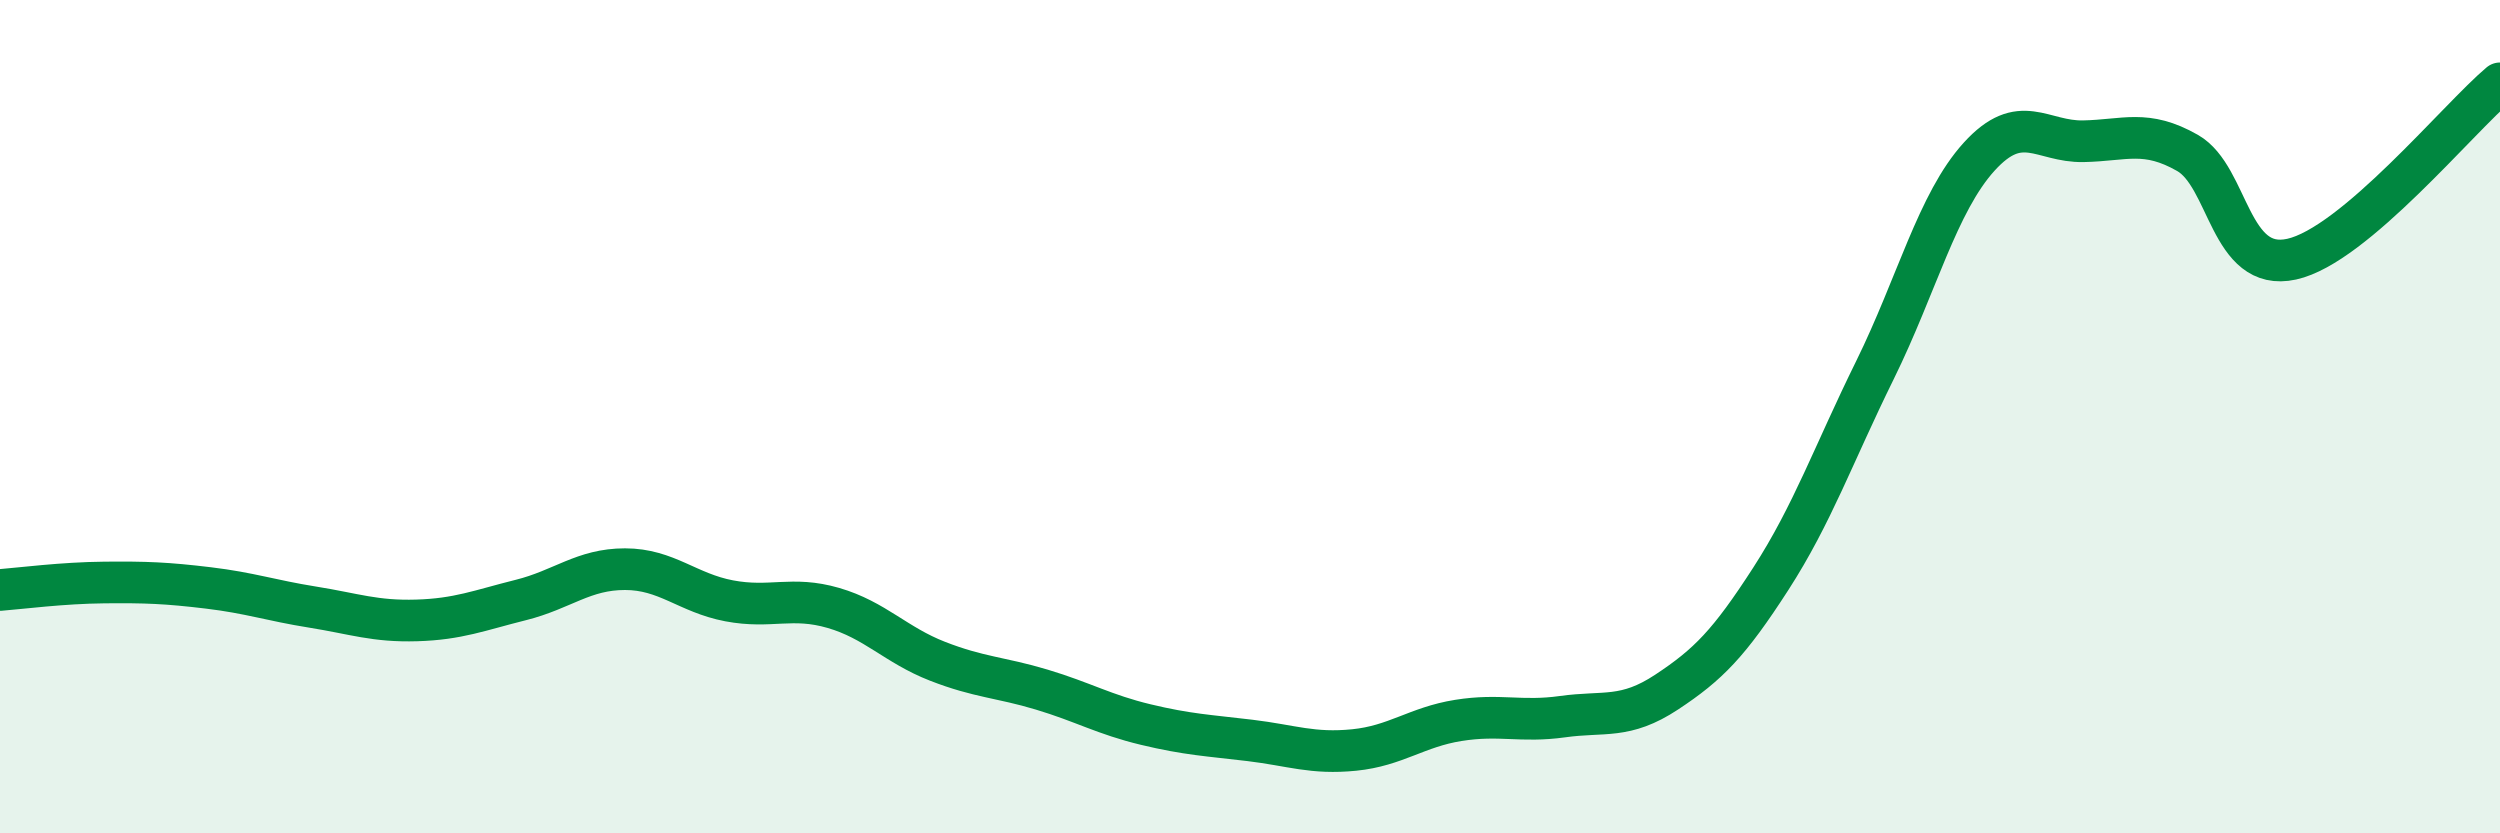
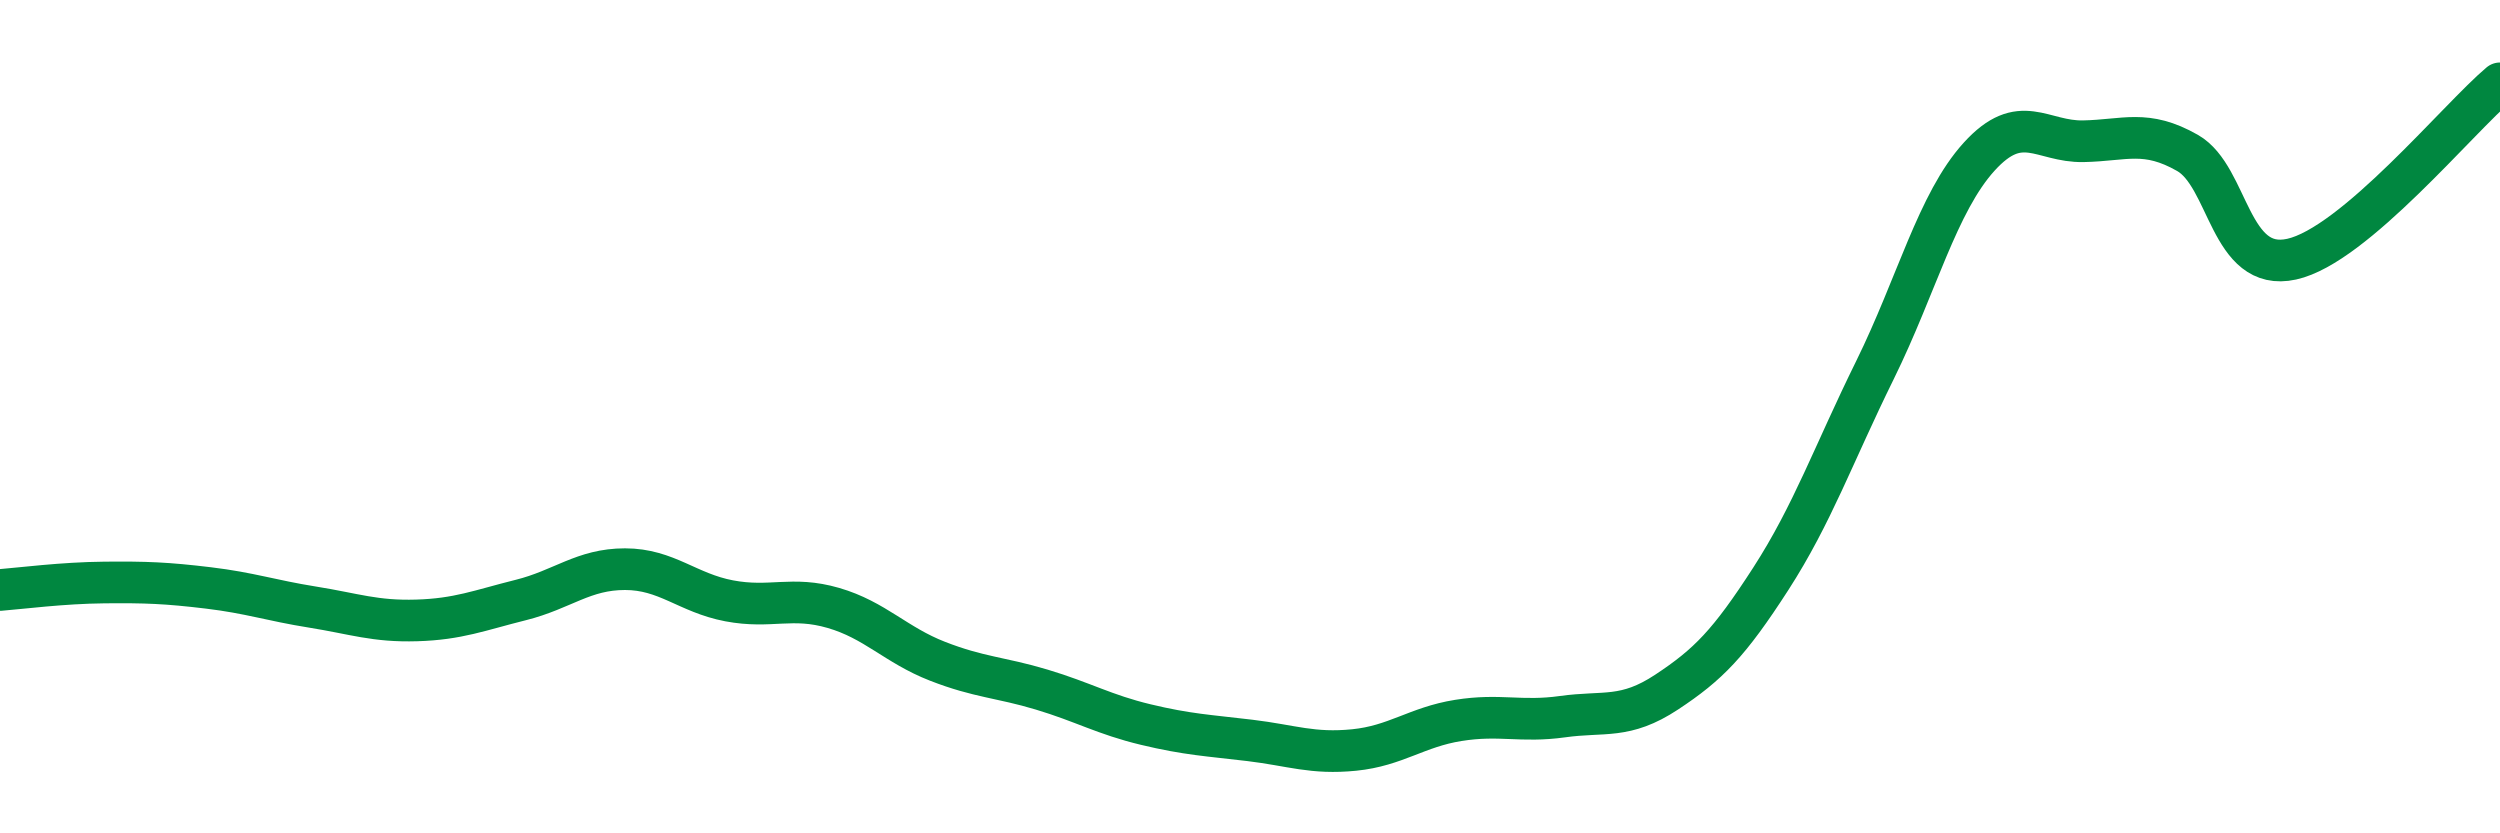
<svg xmlns="http://www.w3.org/2000/svg" width="60" height="20" viewBox="0 0 60 20">
-   <path d="M 0,14.16 C 0.5,14.12 1.5,13.99 2.5,13.98 C 3.5,13.97 4,13.99 5,14.11 C 6,14.23 6.5,14.41 7.5,14.57 C 8.5,14.73 9,14.92 10,14.89 C 11,14.86 11.5,14.65 12.5,14.4 C 13.5,14.15 14,13.66 15,13.66 C 16,13.66 16.5,14.23 17.5,14.42 C 18.5,14.61 19,14.3 20,14.59 C 21,14.88 21.5,15.48 22.5,15.87 C 23.5,16.26 24,16.25 25,16.55 C 26,16.85 26.5,17.15 27.5,17.39 C 28.5,17.63 29,17.65 30,17.77 C 31,17.89 31.5,18.1 32.5,18 C 33.5,17.9 34,17.45 35,17.29 C 36,17.13 36.5,17.34 37.5,17.2 C 38.5,17.06 39,17.27 40,16.61 C 41,15.95 41.5,15.44 42.5,13.89 C 43.5,12.34 44,10.91 45,8.88 C 46,6.85 46.5,4.86 47.5,3.76 C 48.5,2.66 49,3.41 50,3.39 C 51,3.37 51.5,3.1 52.5,3.67 C 53.5,4.24 53.5,6.55 55,6.22 C 56.5,5.89 59,2.84 60,2L60 20L0 20Z" fill="#008740" opacity="0.1" stroke-linecap="round" stroke-linejoin="round" />
  <path d="M 0,14.16 C 0.5,14.12 1.5,13.99 2.5,13.98 C 3.5,13.97 4,13.99 5,14.11 C 6,14.23 6.5,14.41 7.5,14.57 C 8.5,14.73 9,14.92 10,14.89 C 11,14.86 11.5,14.65 12.5,14.4 C 13.5,14.15 14,13.66 15,13.66 C 16,13.66 16.5,14.23 17.5,14.42 C 18.5,14.61 19,14.3 20,14.59 C 21,14.88 21.5,15.48 22.5,15.87 C 23.5,16.26 24,16.25 25,16.55 C 26,16.85 26.5,17.15 27.5,17.39 C 28.5,17.63 29,17.65 30,17.77 C 31,17.89 31.5,18.1 32.5,18 C 33.5,17.9 34,17.45 35,17.29 C 36,17.13 36.5,17.34 37.5,17.2 C 38.5,17.06 39,17.27 40,16.61 C 41,15.95 41.5,15.44 42.5,13.89 C 43.5,12.34 44,10.91 45,8.88 C 46,6.85 46.5,4.86 47.5,3.76 C 48.5,2.66 49,3.41 50,3.39 C 51,3.37 51.5,3.1 52.5,3.67 C 53.5,4.24 53.5,6.55 55,6.22 C 56.5,5.89 59,2.84 60,2" stroke="#008740" stroke-width="1" fill="none" stroke-linecap="round" stroke-linejoin="round" />
</svg>